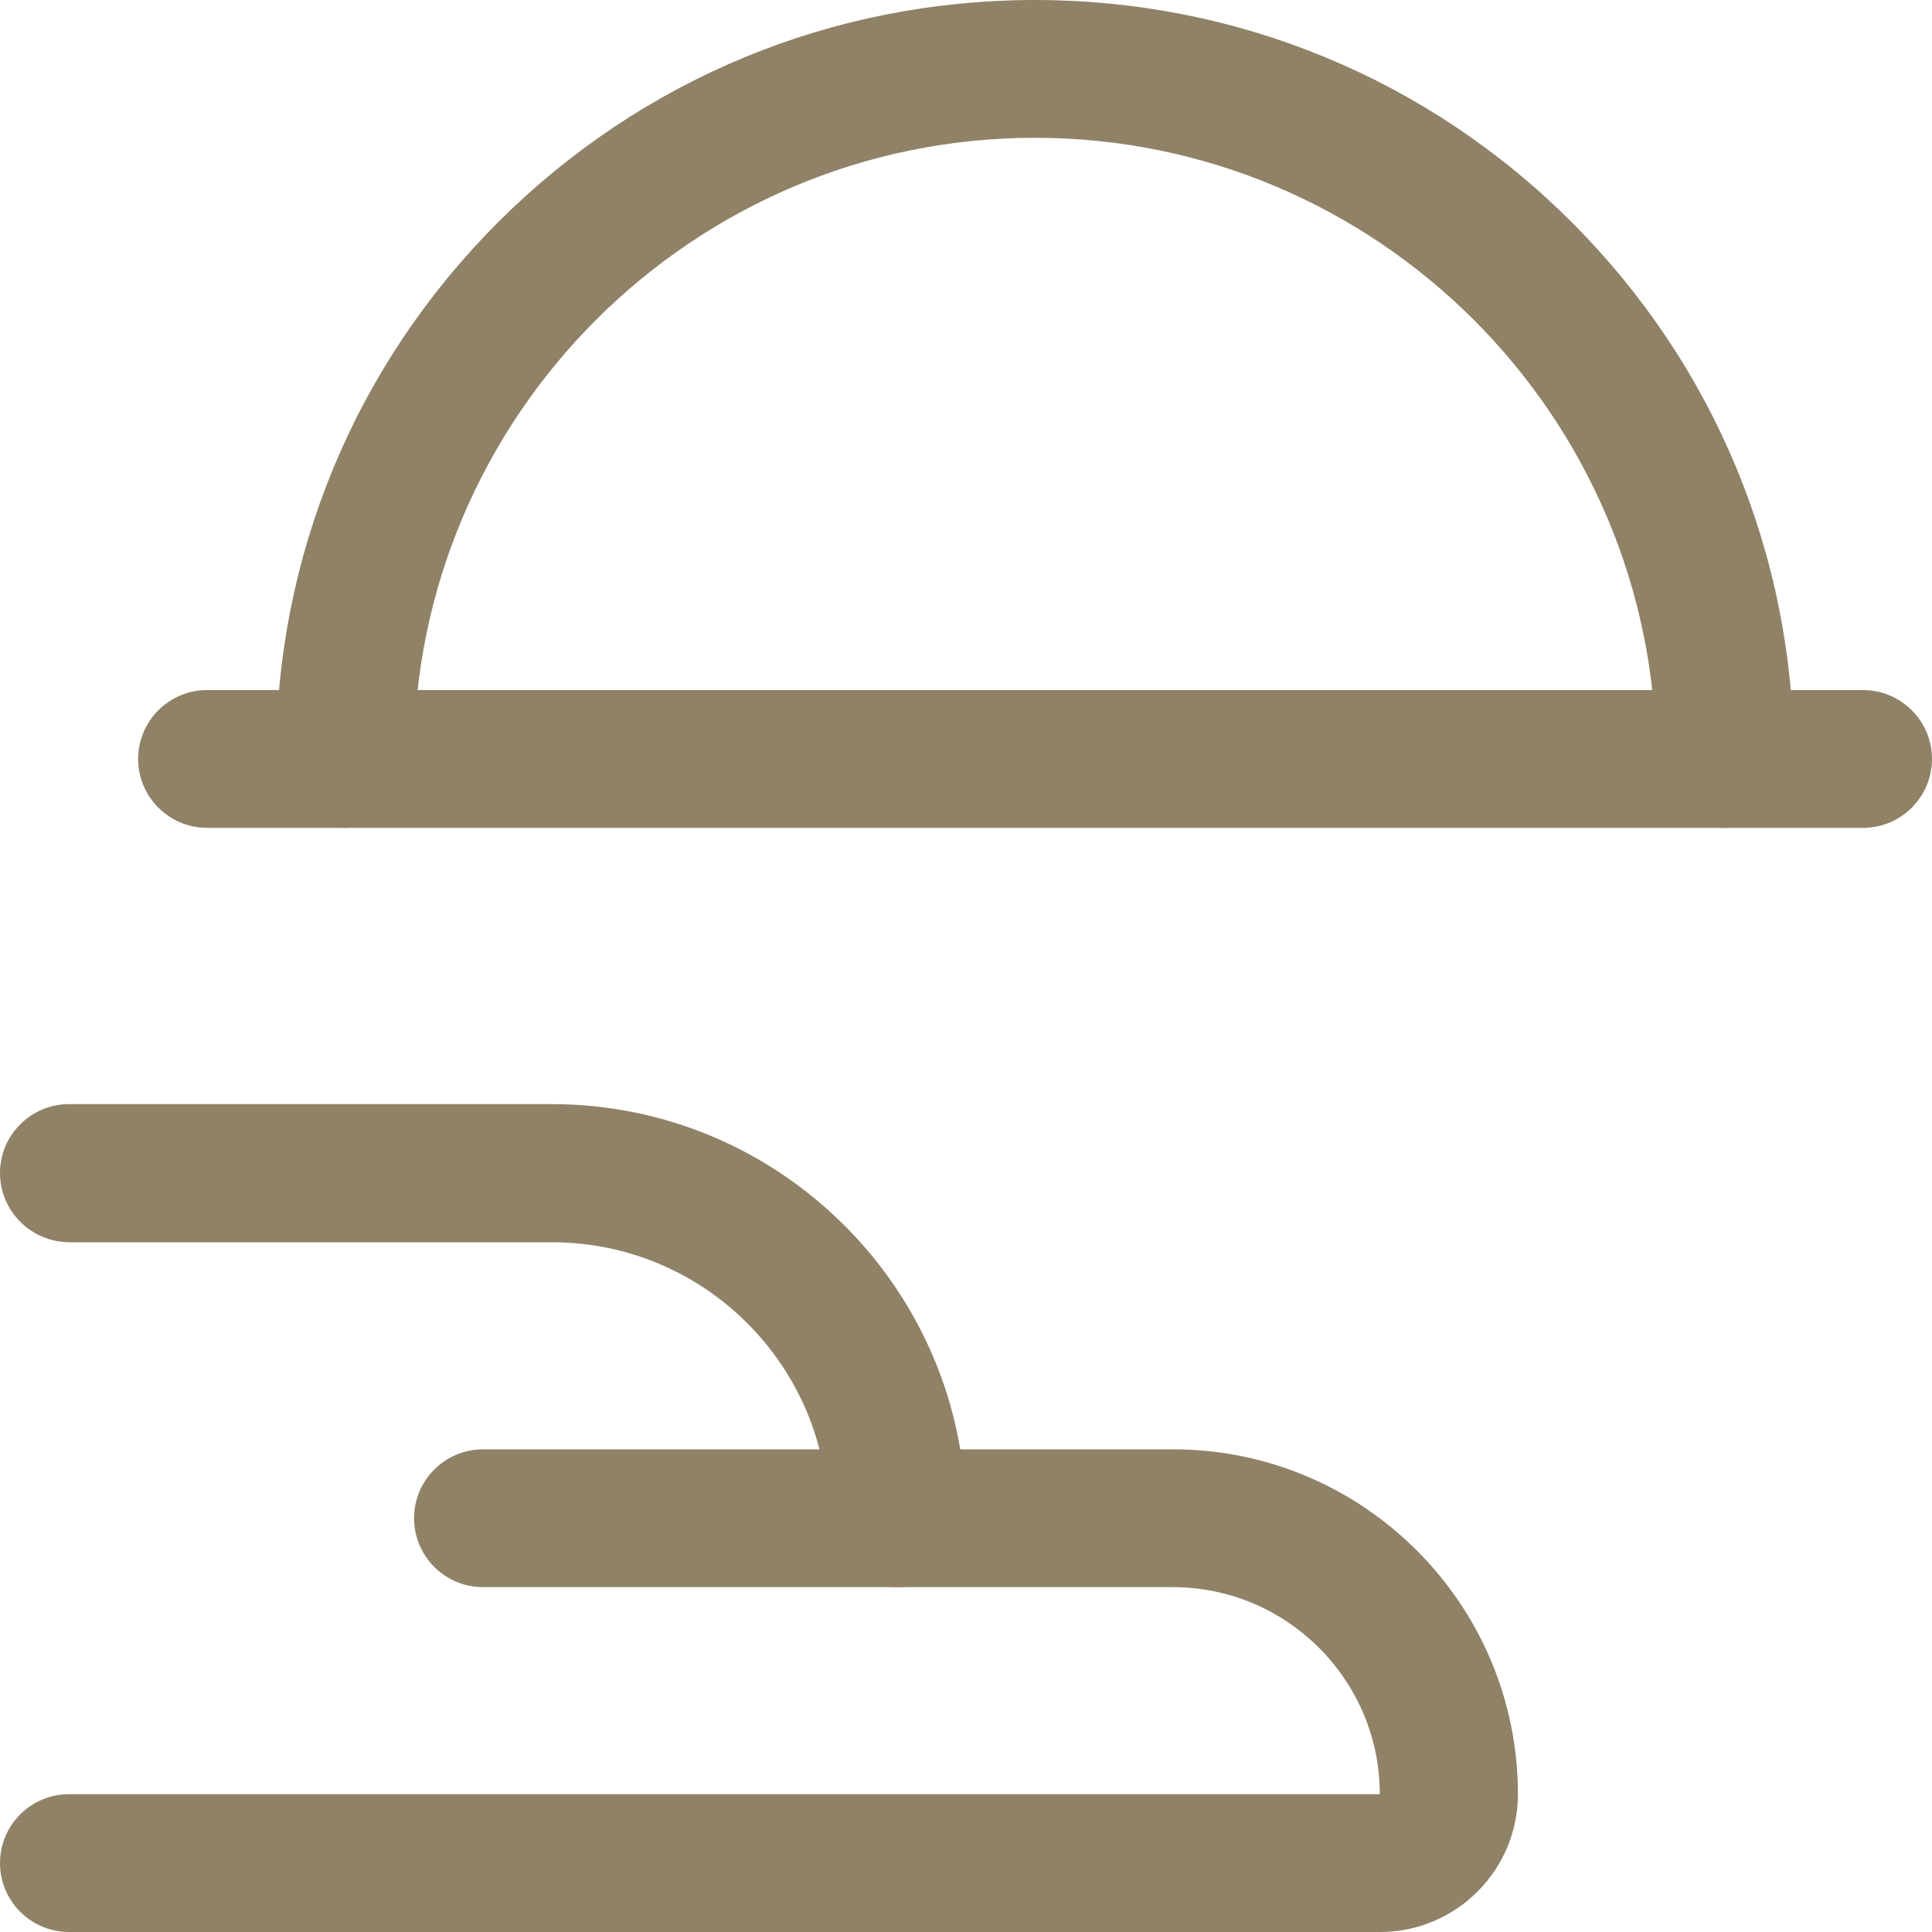
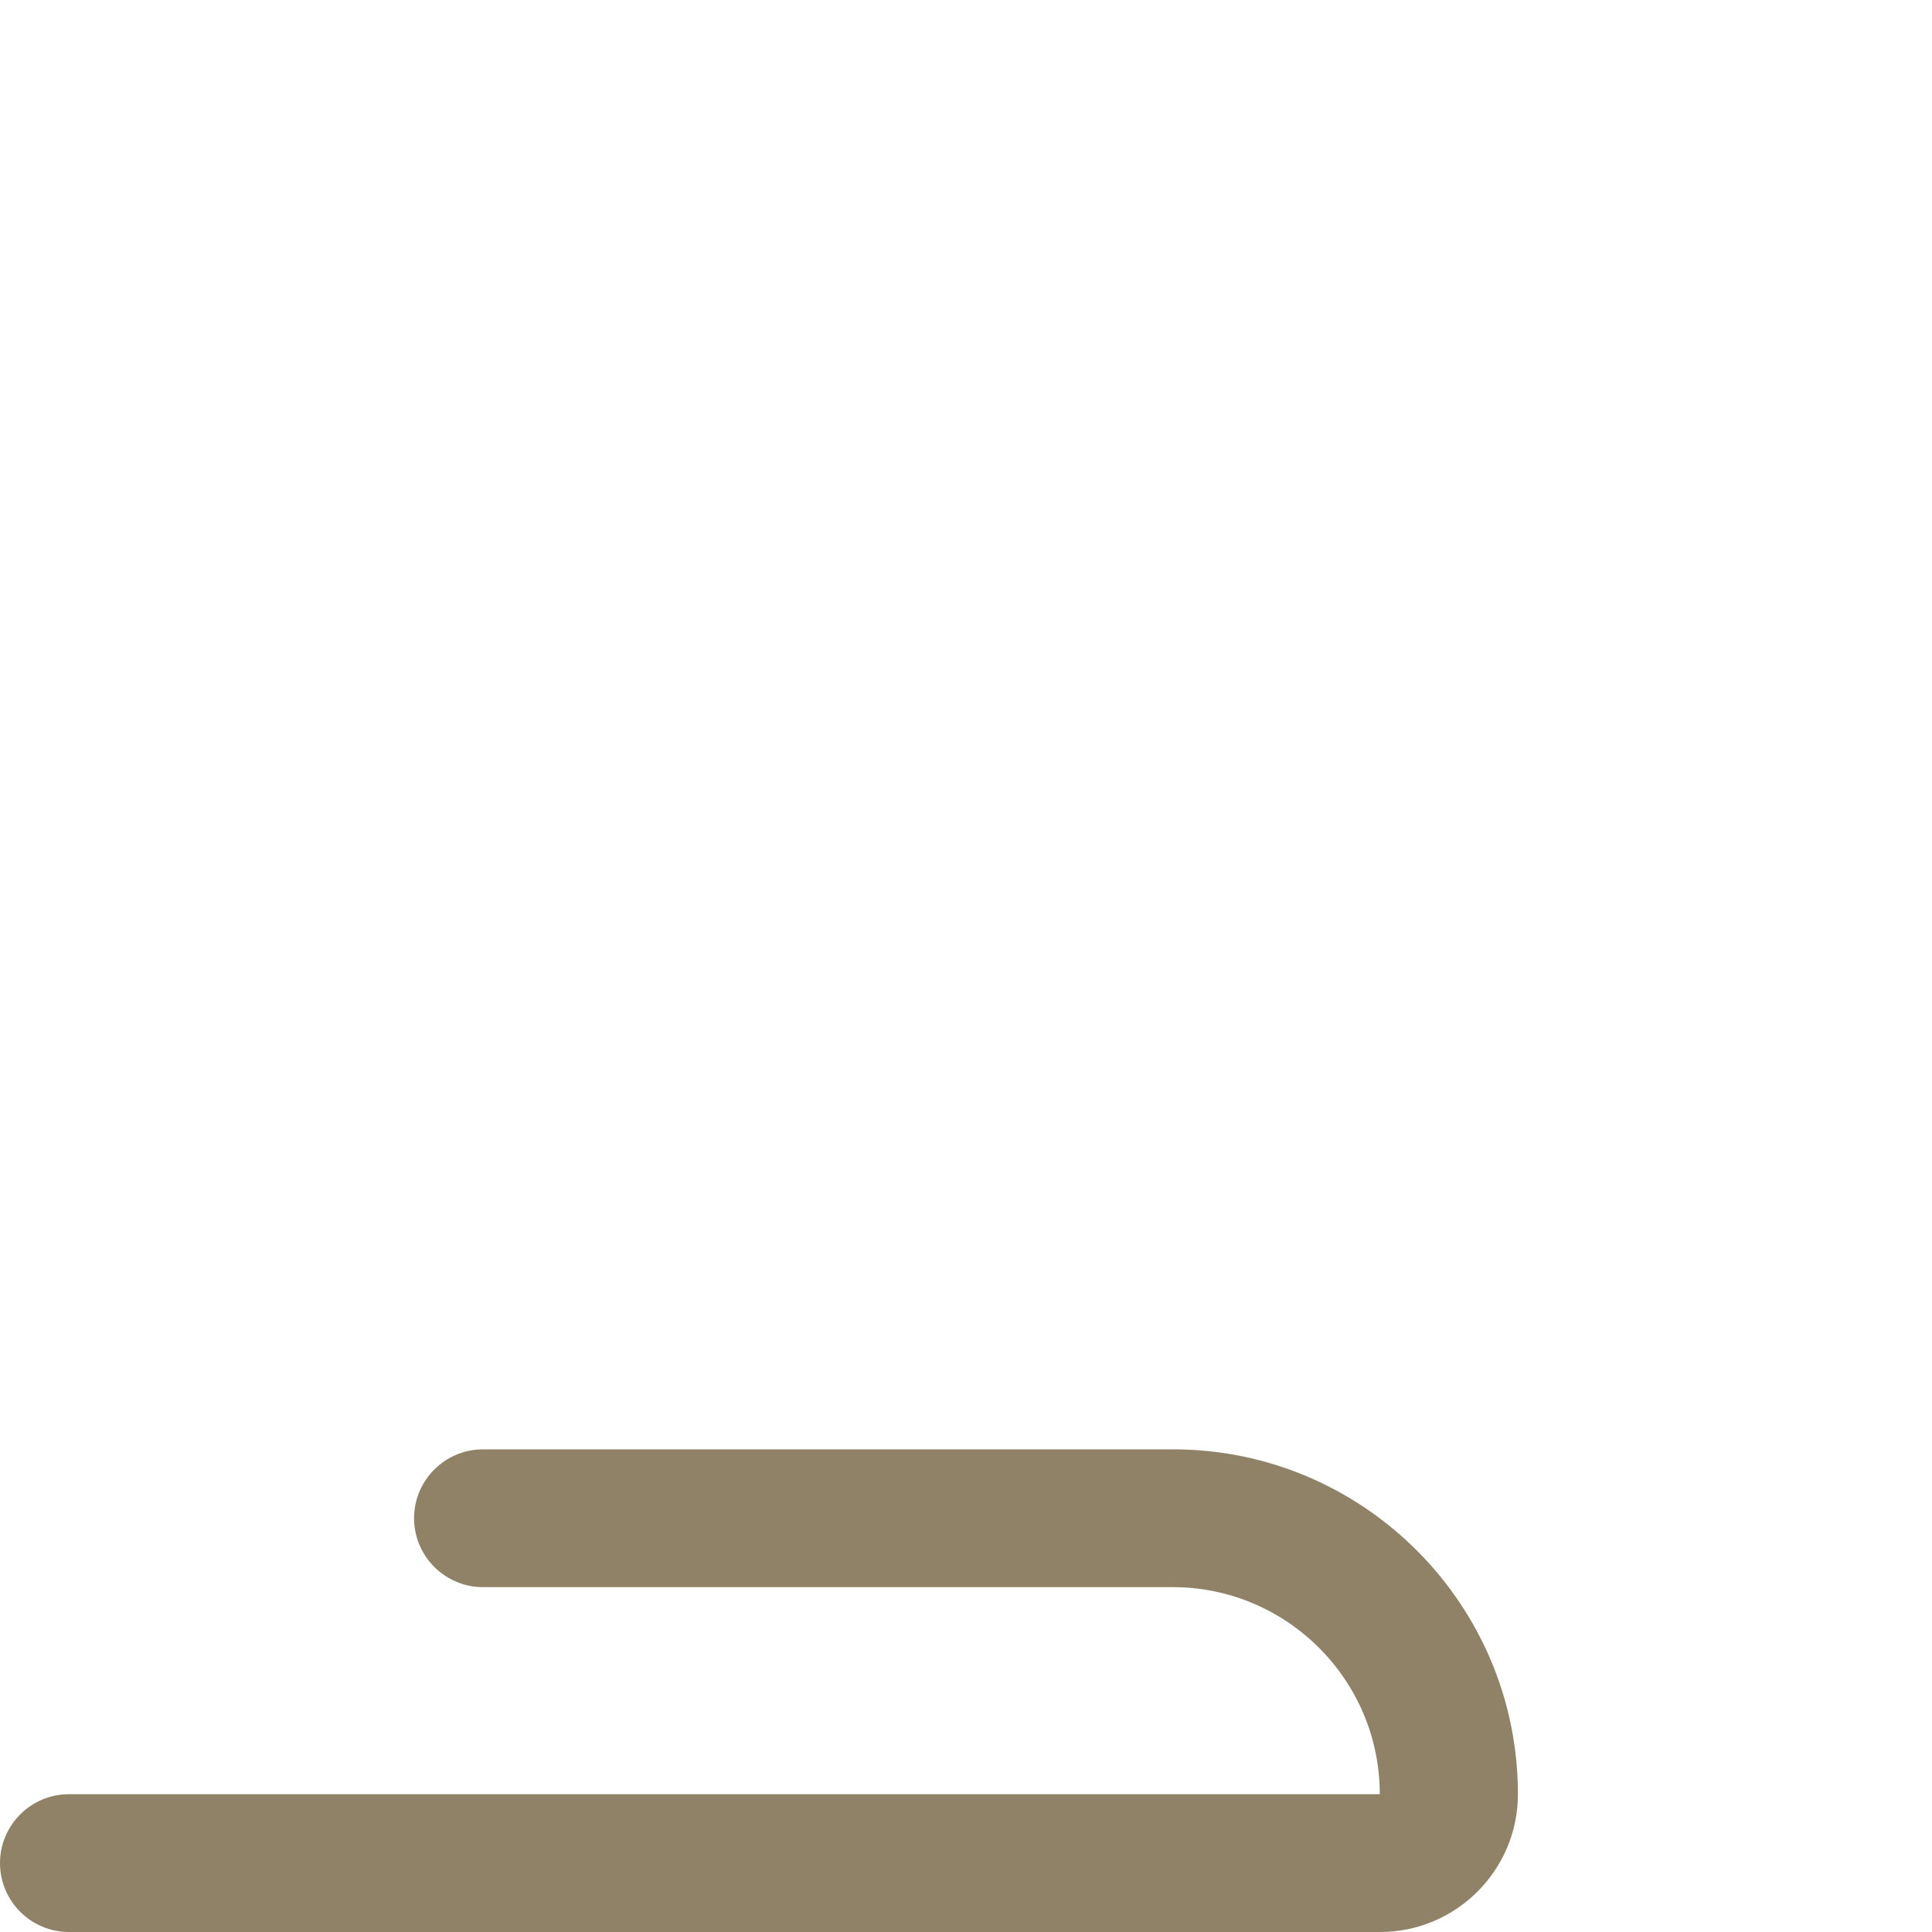
<svg xmlns="http://www.w3.org/2000/svg" width="40" height="40" viewBox="0 0 40 40" fill="none">
-   <path d="M35.713 17.14C34.927 17.14 34.287 16.5 34.287 15.713C34.287 8.627 28.52 2.853 21.427 2.853C14.34 2.853 8.567 8.62 8.567 15.713C8.567 16.5 7.927 17.14 7.14 17.14C6.353 17.14 5.713 16.5 5.713 15.713C5.713 11.513 7.347 7.567 10.313 4.6C13.287 1.633 17.233 0 21.427 0C25.62 0 29.573 1.633 32.54 4.6C35.507 7.567 37.14 11.513 37.14 15.713C37.14 16.5 36.5 17.14 35.713 17.14Z" fill="#8F8267" />
-   <path d="M38.573 17.14H4.287C3.5 17.14 2.86 16.5 2.86 15.713C2.86 14.927 3.5 14.287 4.287 14.287H38.573C39.36 14.287 40 14.927 40 15.713C40 16.5 39.36 17.14 38.573 17.14Z" fill="#8F8267" />
-   <path d="M18.573 32.86C17.787 32.86 17.147 32.22 17.147 31.433C17.147 28.28 14.58 25.72 11.433 25.72H1.433C0.64 25.713 0 25.073 0 24.287C0 23.5 0.64 22.86 1.427 22.86H11.427C16.153 22.86 20 26.707 20 31.433C20 32.22 19.36 32.86 18.573 32.86Z" fill="#8F8267" />
  <path d="M28.573 40H1.427C0.64 40 0 39.36 0 38.573C0 37.787 0.64 37.147 1.427 37.147H28.567C28.567 34.787 26.647 32.86 24.28 32.86H10C9.213 32.86 8.573 32.22 8.573 31.433C8.573 30.647 9.213 30.007 10 30.007H24.287C28.227 30.007 31.427 33.213 31.427 37.147C31.427 38.72 30.147 40 28.573 40Z" fill="#8F8267" />
</svg>